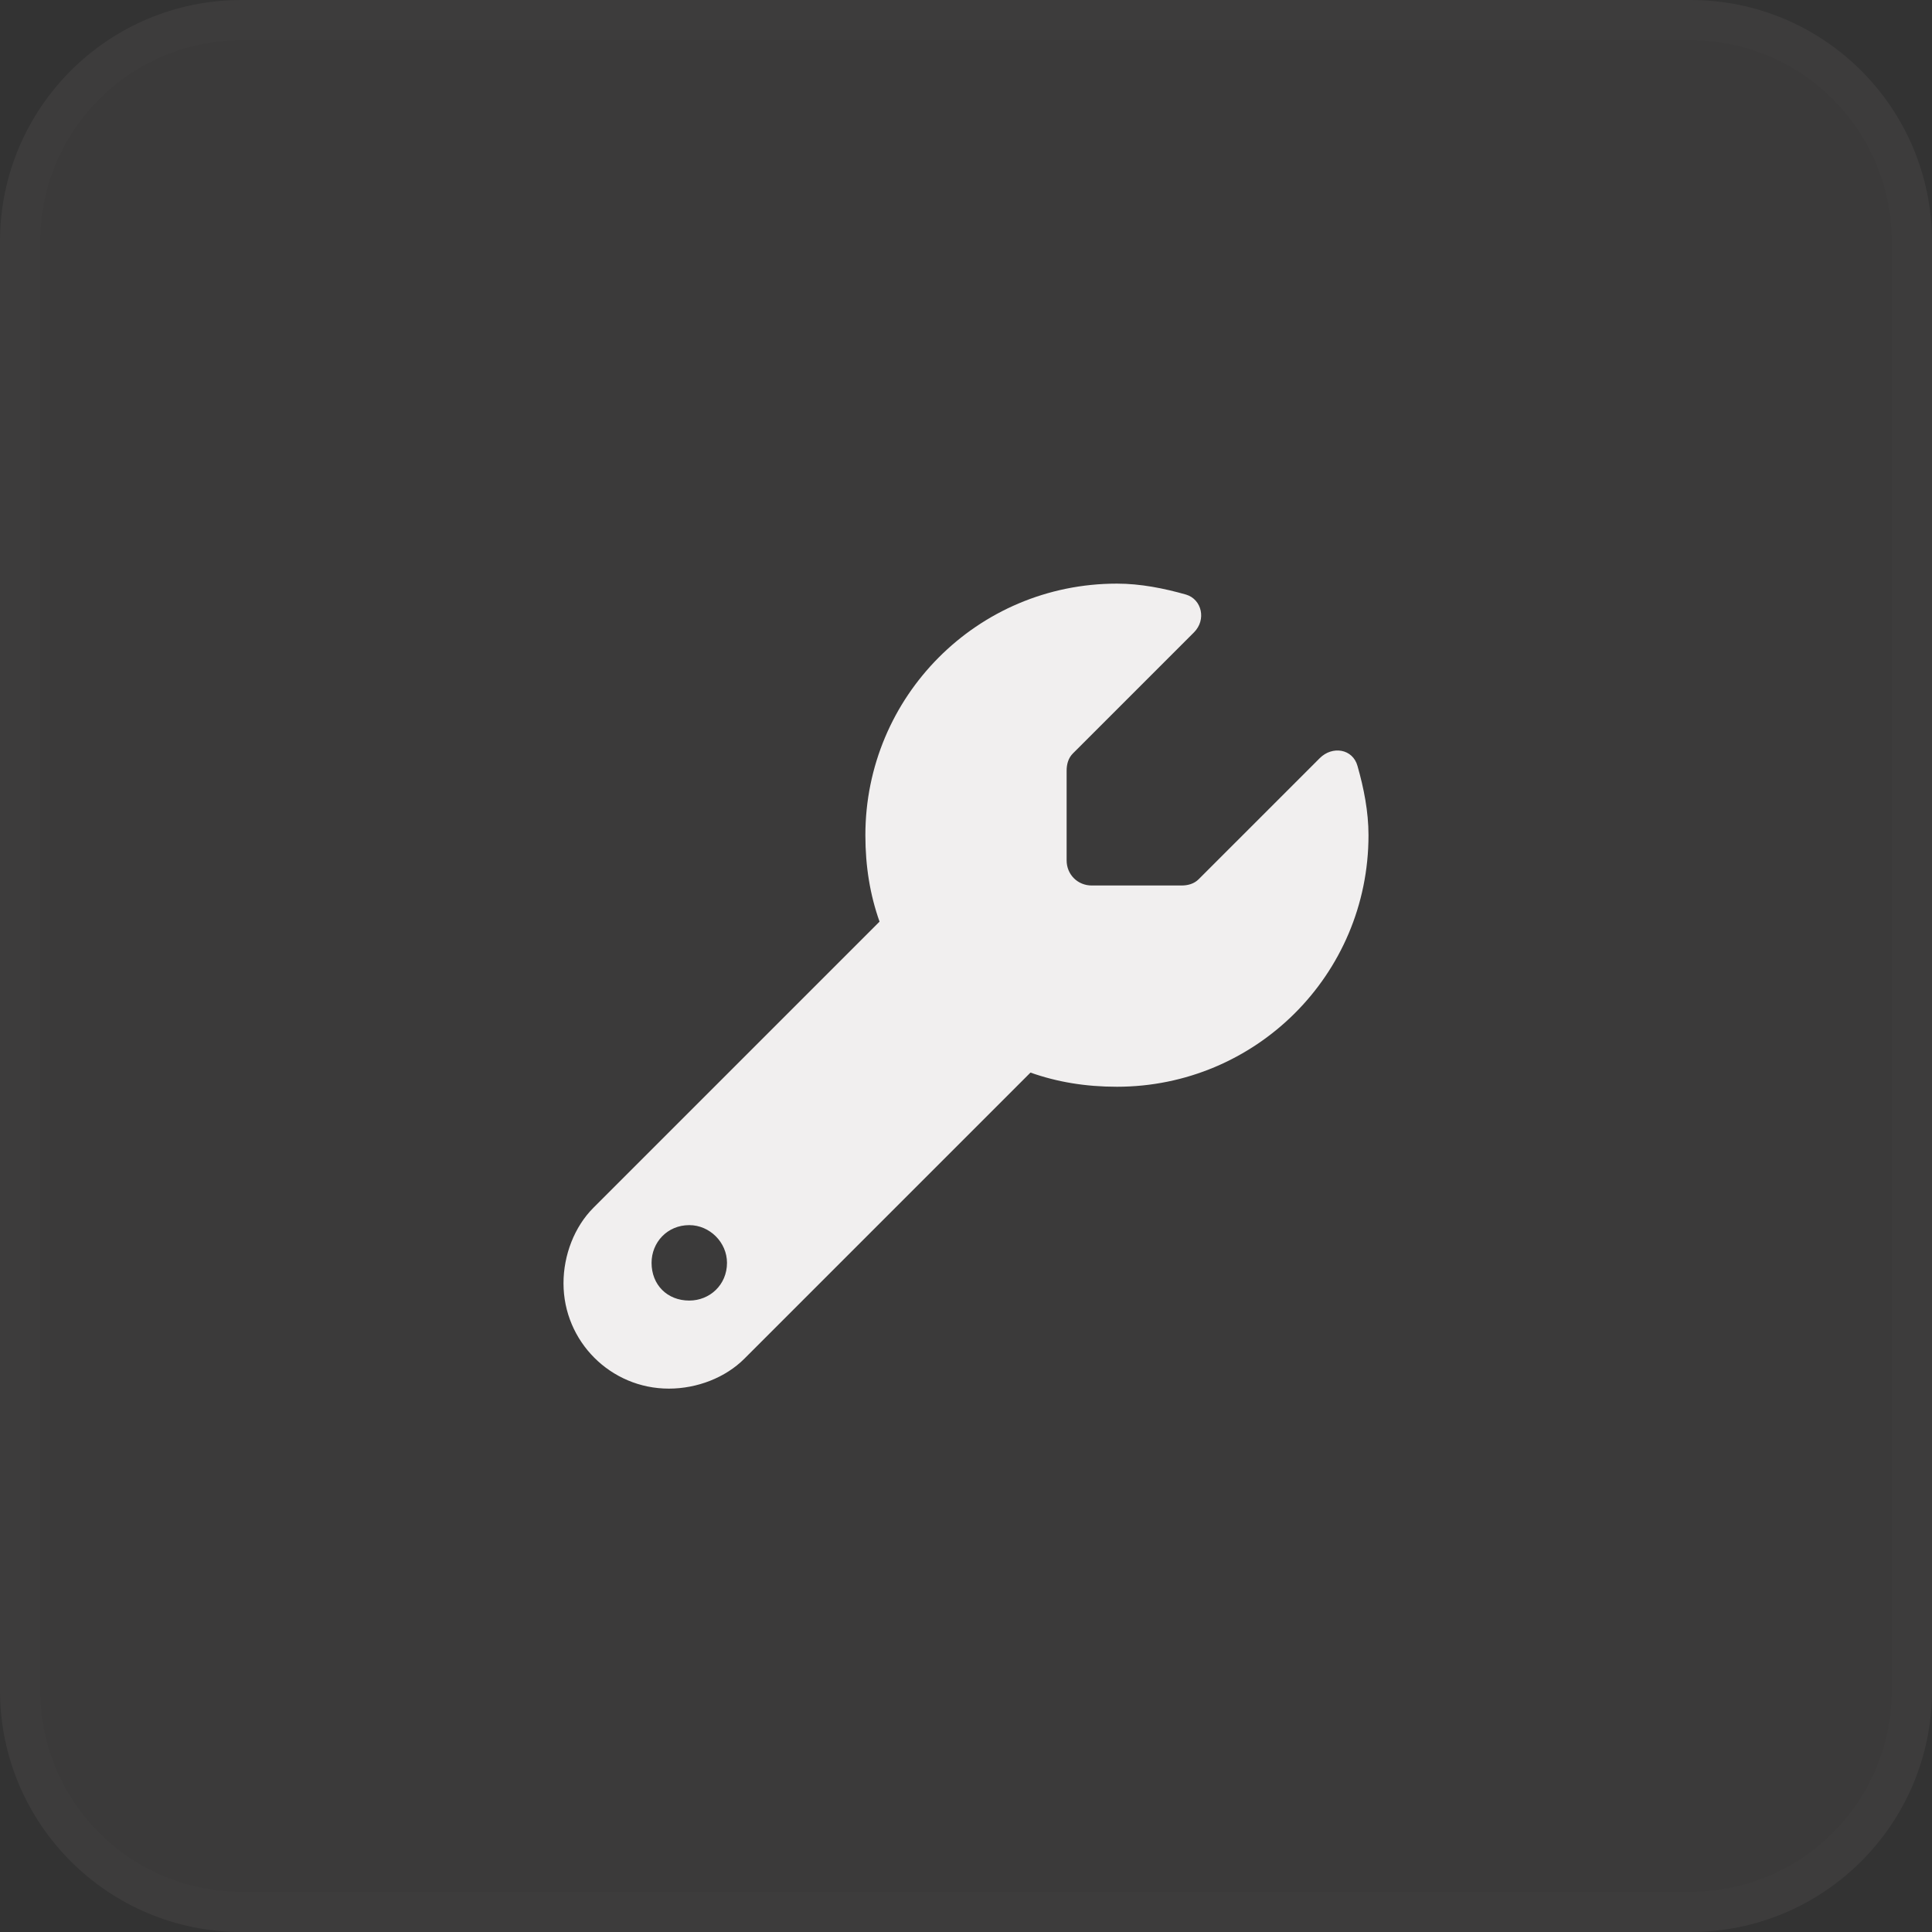
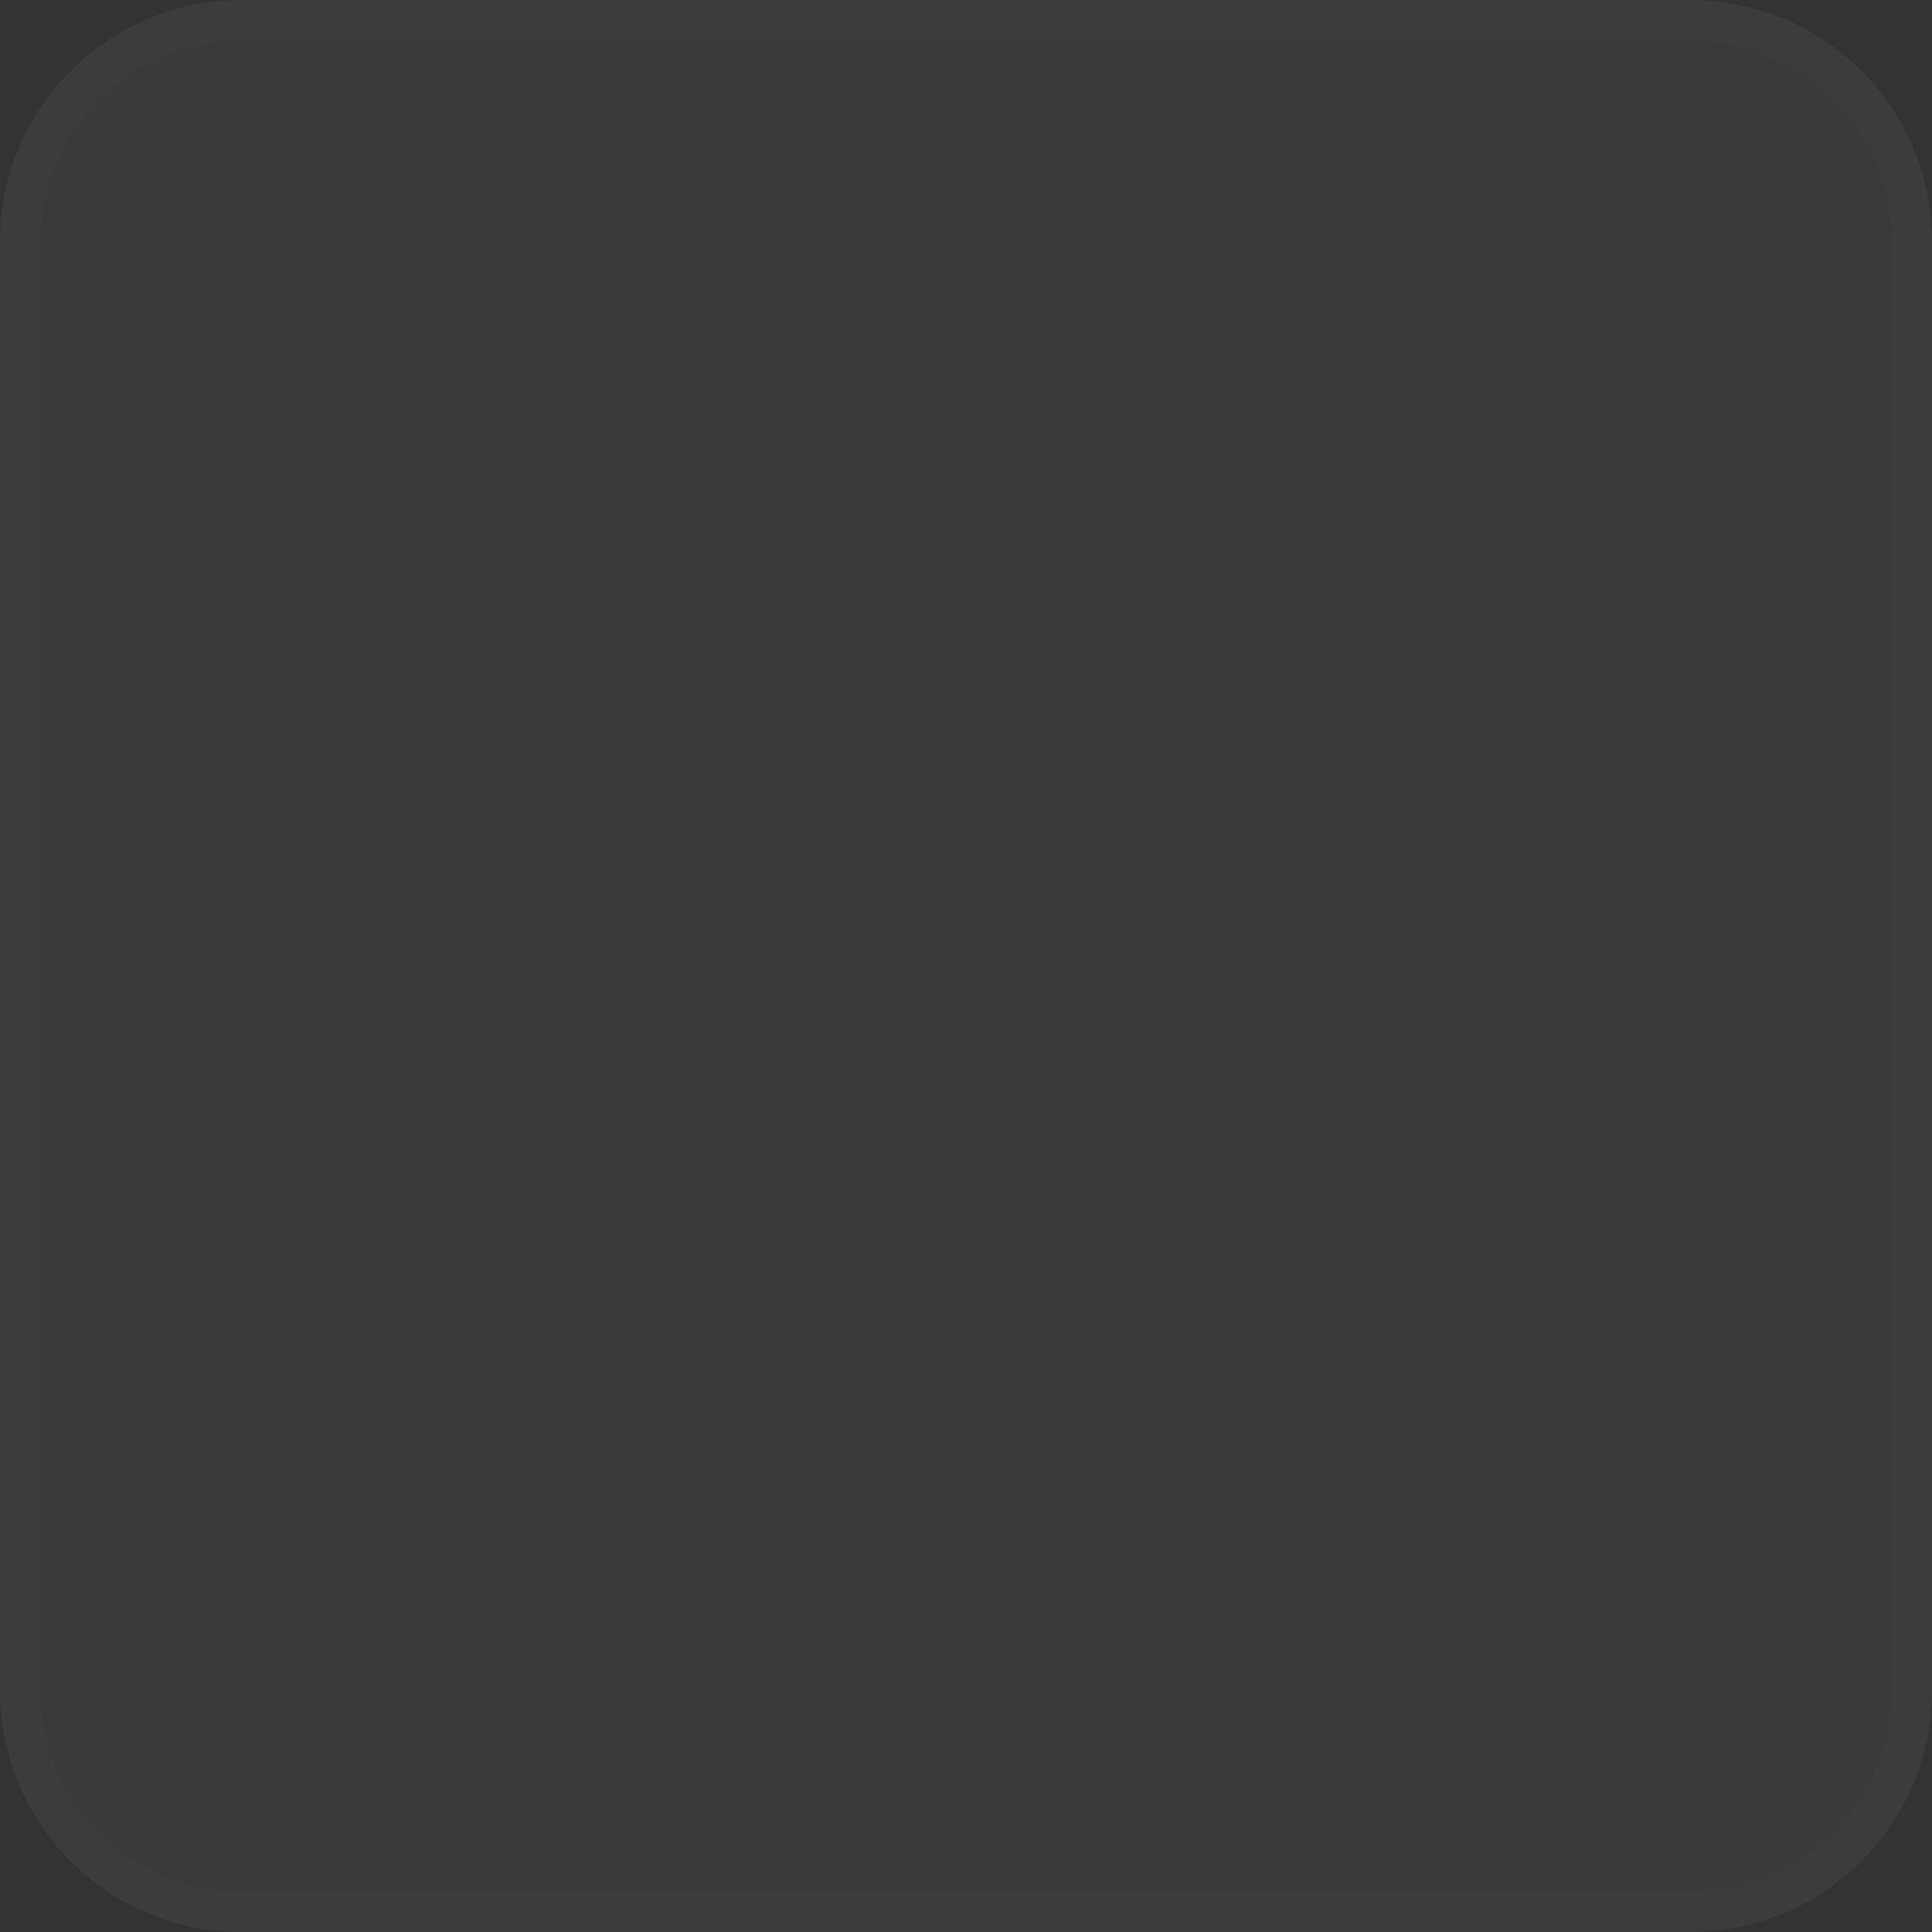
<svg xmlns="http://www.w3.org/2000/svg" width="48" height="48" viewBox="0 0 48 48" fill="none">
  <rect x="0" y="0" width="48" height="48" fill="#333333" stroke="none" />
  <path d="M0 6C0 2.686 2.686 0 6 0H42C45.314 0 48 2.686 48 6V42C48 45.314 45.314 48 42 48H6C2.686 48 0 45.314 0 42V6Z" fill="#FBE5E5" fill-opacity="0.04" />
  <path d="M0.5 6C0.5 2.962 2.962 0.5 6 0.5H42C45.038 0.5 47.5 2.962 47.5 6V42C47.5 45.038 45.038 47.5 42 47.5H6C2.962 47.5 0.5 45.038 0.5 42V6Z" stroke="#FBE5E5" stroke-opacity="0.01" />
-   <path d="M27.75 27C26.969 27 26.266 26.883 25.602 26.648L18.492 33.758C18.023 34.227 17.32 34.5 16.617 34.5C15.172 34.5 14 33.328 14 31.883C14 31.18 14.273 30.477 14.742 30.008L21.852 22.898C21.617 22.234 21.5 21.531 21.5 20.75C21.5 17.312 24.273 14.5 27.75 14.5C28.336 14.5 28.922 14.617 29.469 14.773C29.859 14.891 29.977 15.398 29.664 15.711L26.656 18.719C26.539 18.836 26.5 18.992 26.5 19.148V21.375C26.5 21.727 26.773 22 27.125 22H29.352C29.508 22 29.664 21.961 29.781 21.844L32.789 18.836C33.102 18.523 33.609 18.602 33.727 19.031C33.883 19.578 34 20.164 34 20.75C34 24.227 31.188 27 27.75 27ZM17.125 30.438C16.578 30.438 16.188 30.867 16.188 31.375C16.188 31.922 16.578 32.312 17.125 32.312C17.633 32.312 18.062 31.922 18.062 31.375C18.062 30.867 17.633 30.438 17.125 30.438Z" fill="#F1EFEF" />
</svg>